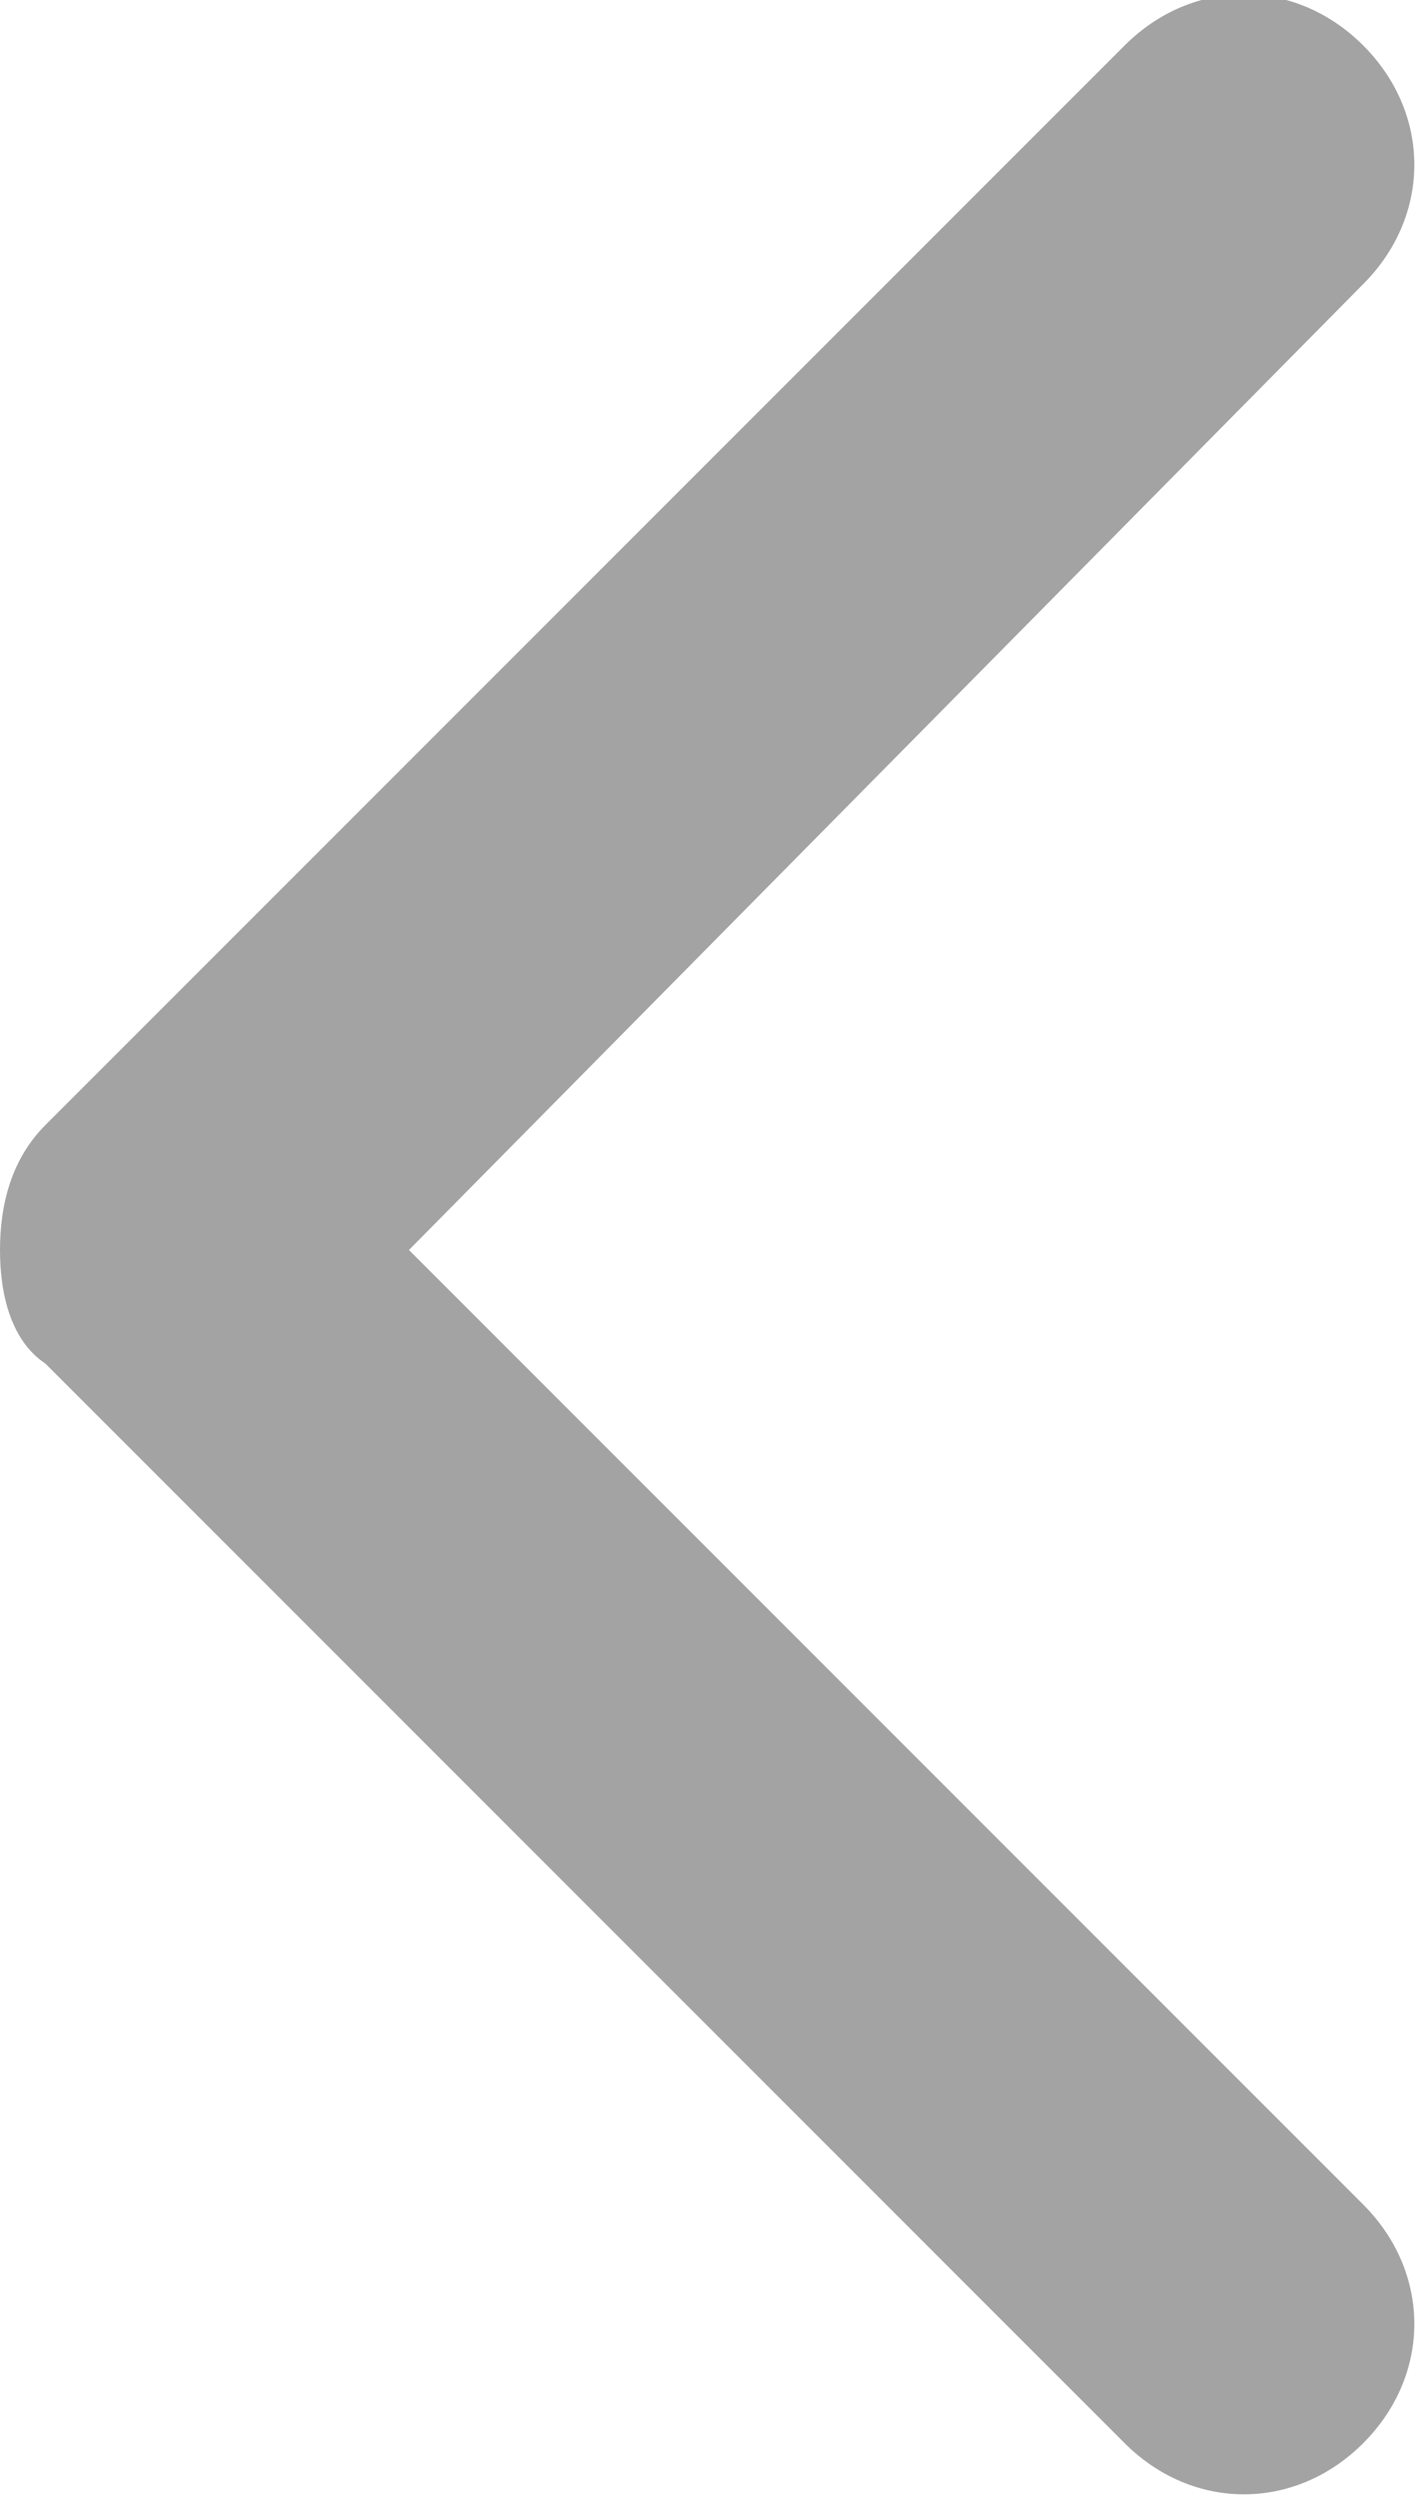
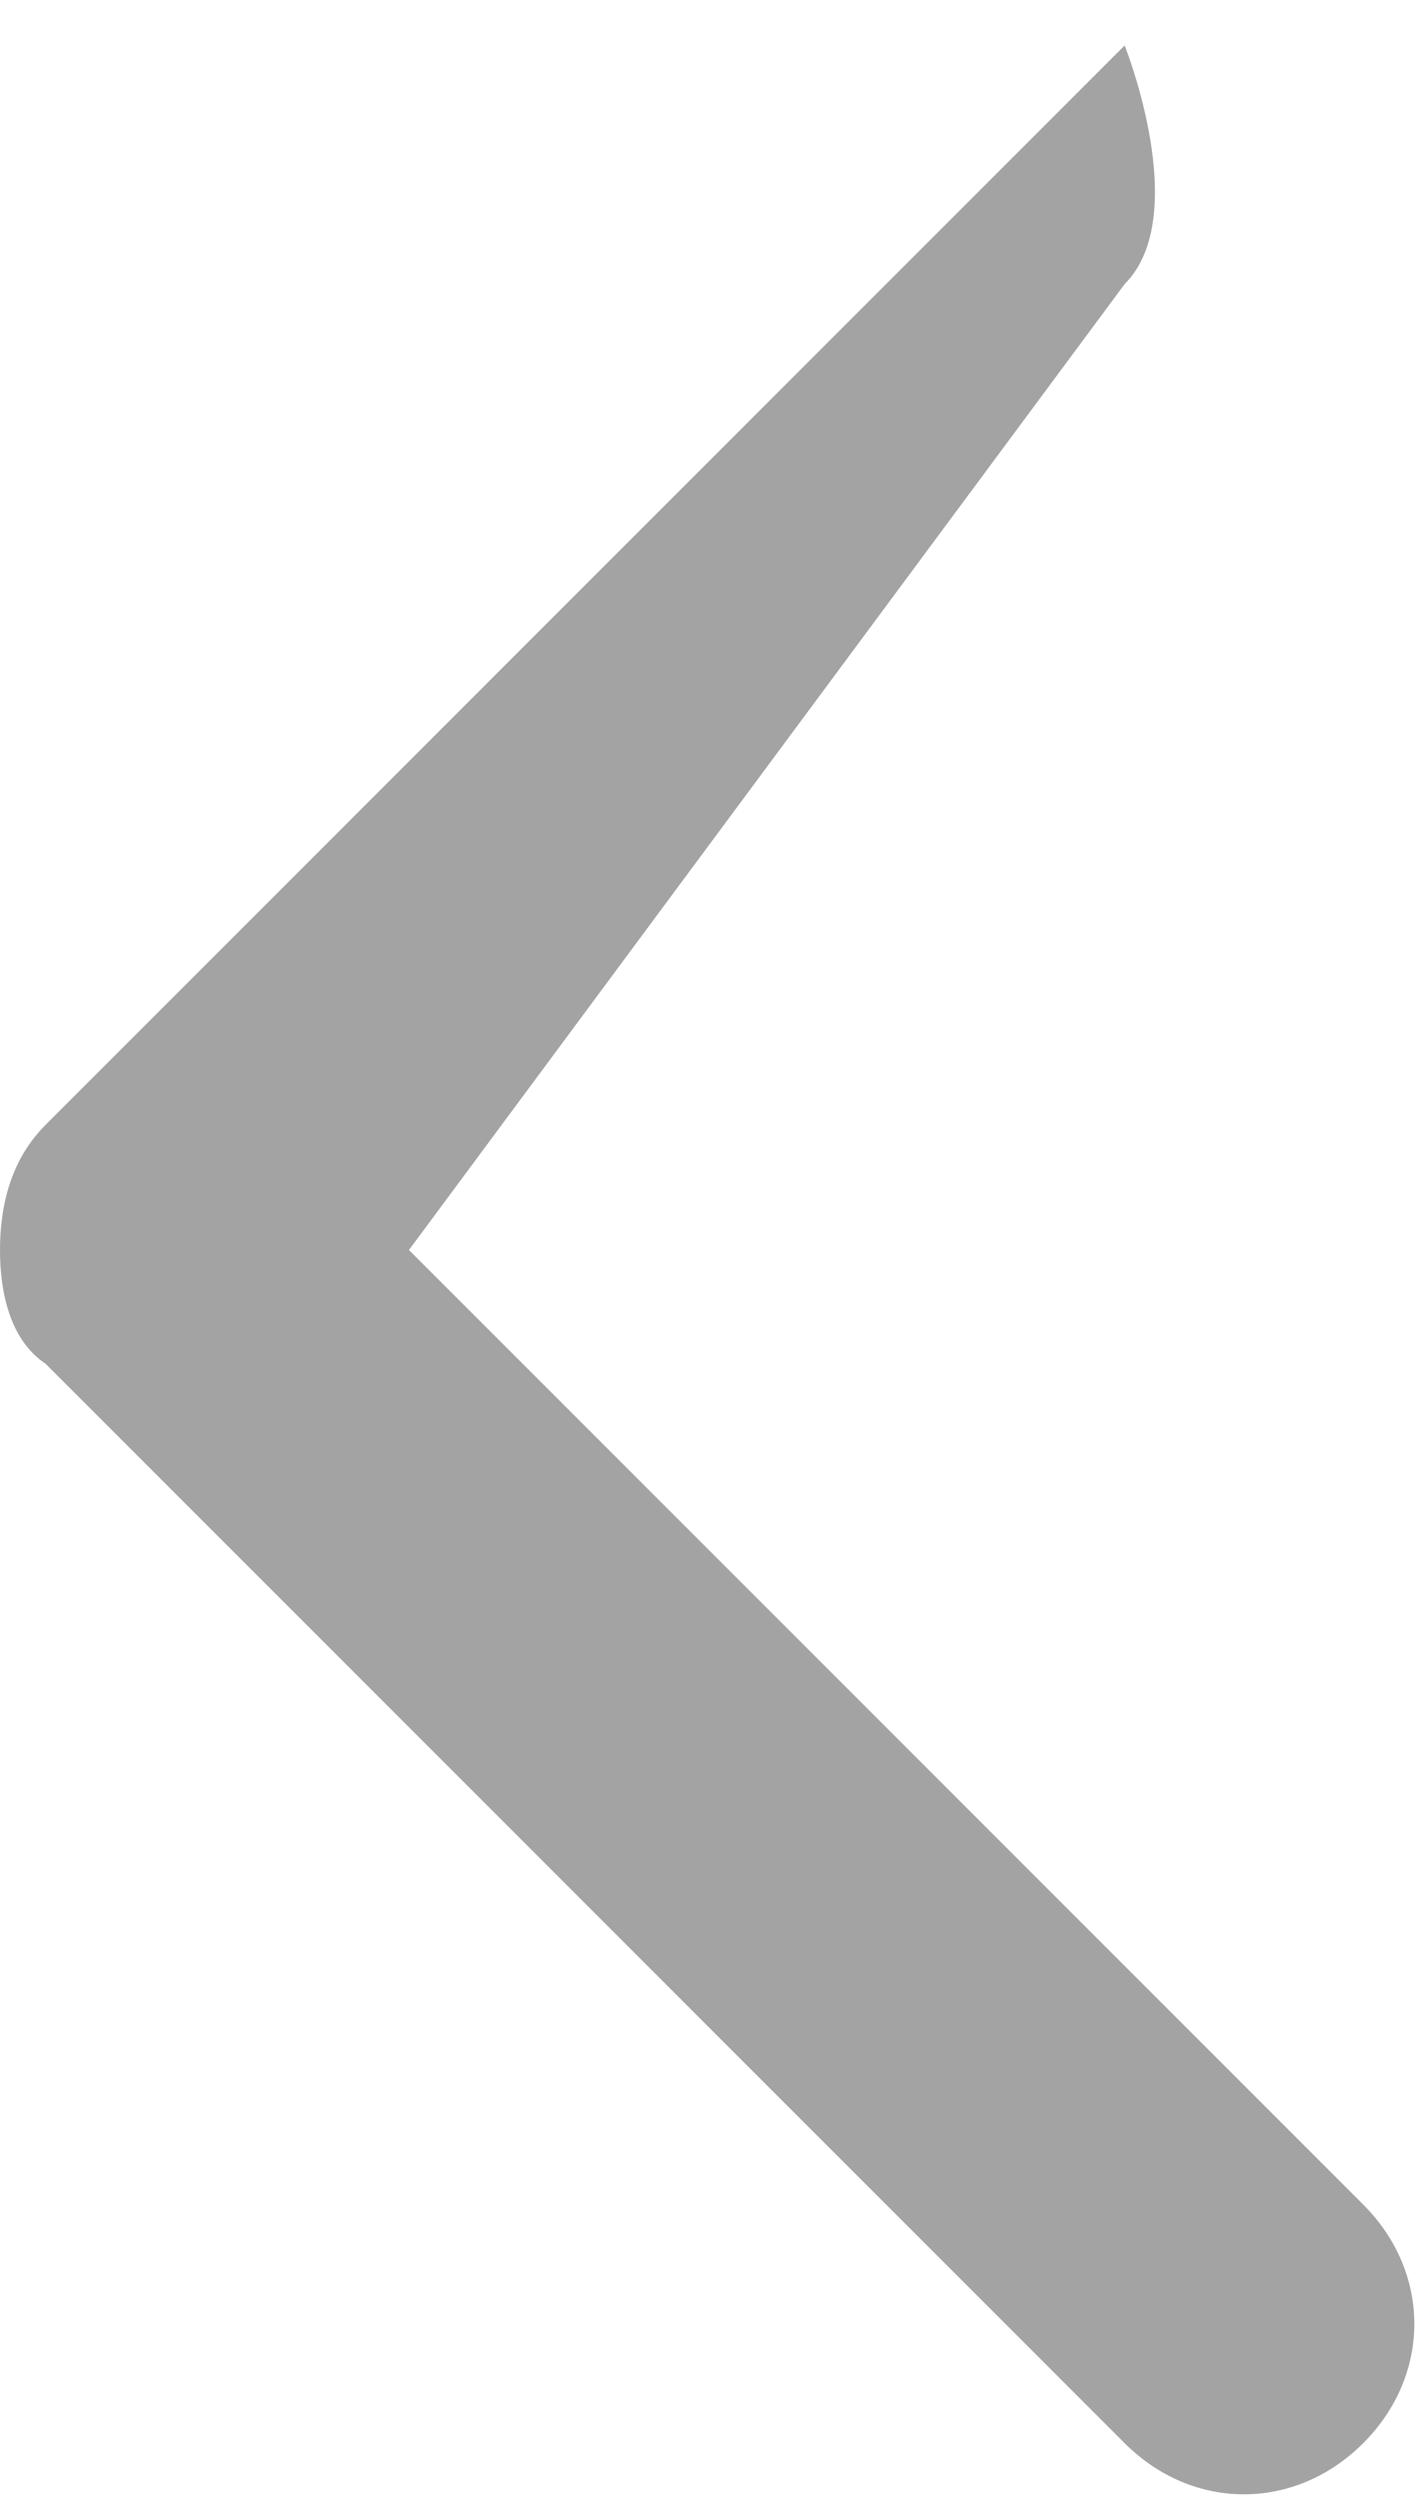
<svg xmlns="http://www.w3.org/2000/svg" version="1.1" id="Layer_1" x="0px" y="0px" viewBox="0 0 12.5 22" style="enable-background:new 0 0 12.5 22;" xml:space="preserve">
  <style type="text/css">
	.st0{fill:#A3A3A3;}
</style>
  <g>
-     <path class="st0" d="M0,11c0-0.4,0.1-0.8,0.4-1.1l9.5-9.5c0.6-0.6,1.5-0.6,2.1,0s0.6,1.5,0,2.1L3.6,11l8.4,8.4   c0.6,0.6,0.6,1.5,0,2.1s-1.5,0.6-2.1,0l-9.5-9.5C0.1,11.8,0,11.4,0,11z" />
+     <path class="st0" d="M0,11c0-0.4,0.1-0.8,0.4-1.1l9.5-9.5s0.6,1.5,0,2.1L3.6,11l8.4,8.4   c0.6,0.6,0.6,1.5,0,2.1s-1.5,0.6-2.1,0l-9.5-9.5C0.1,11.8,0,11.4,0,11z" />
  </g>
</svg>